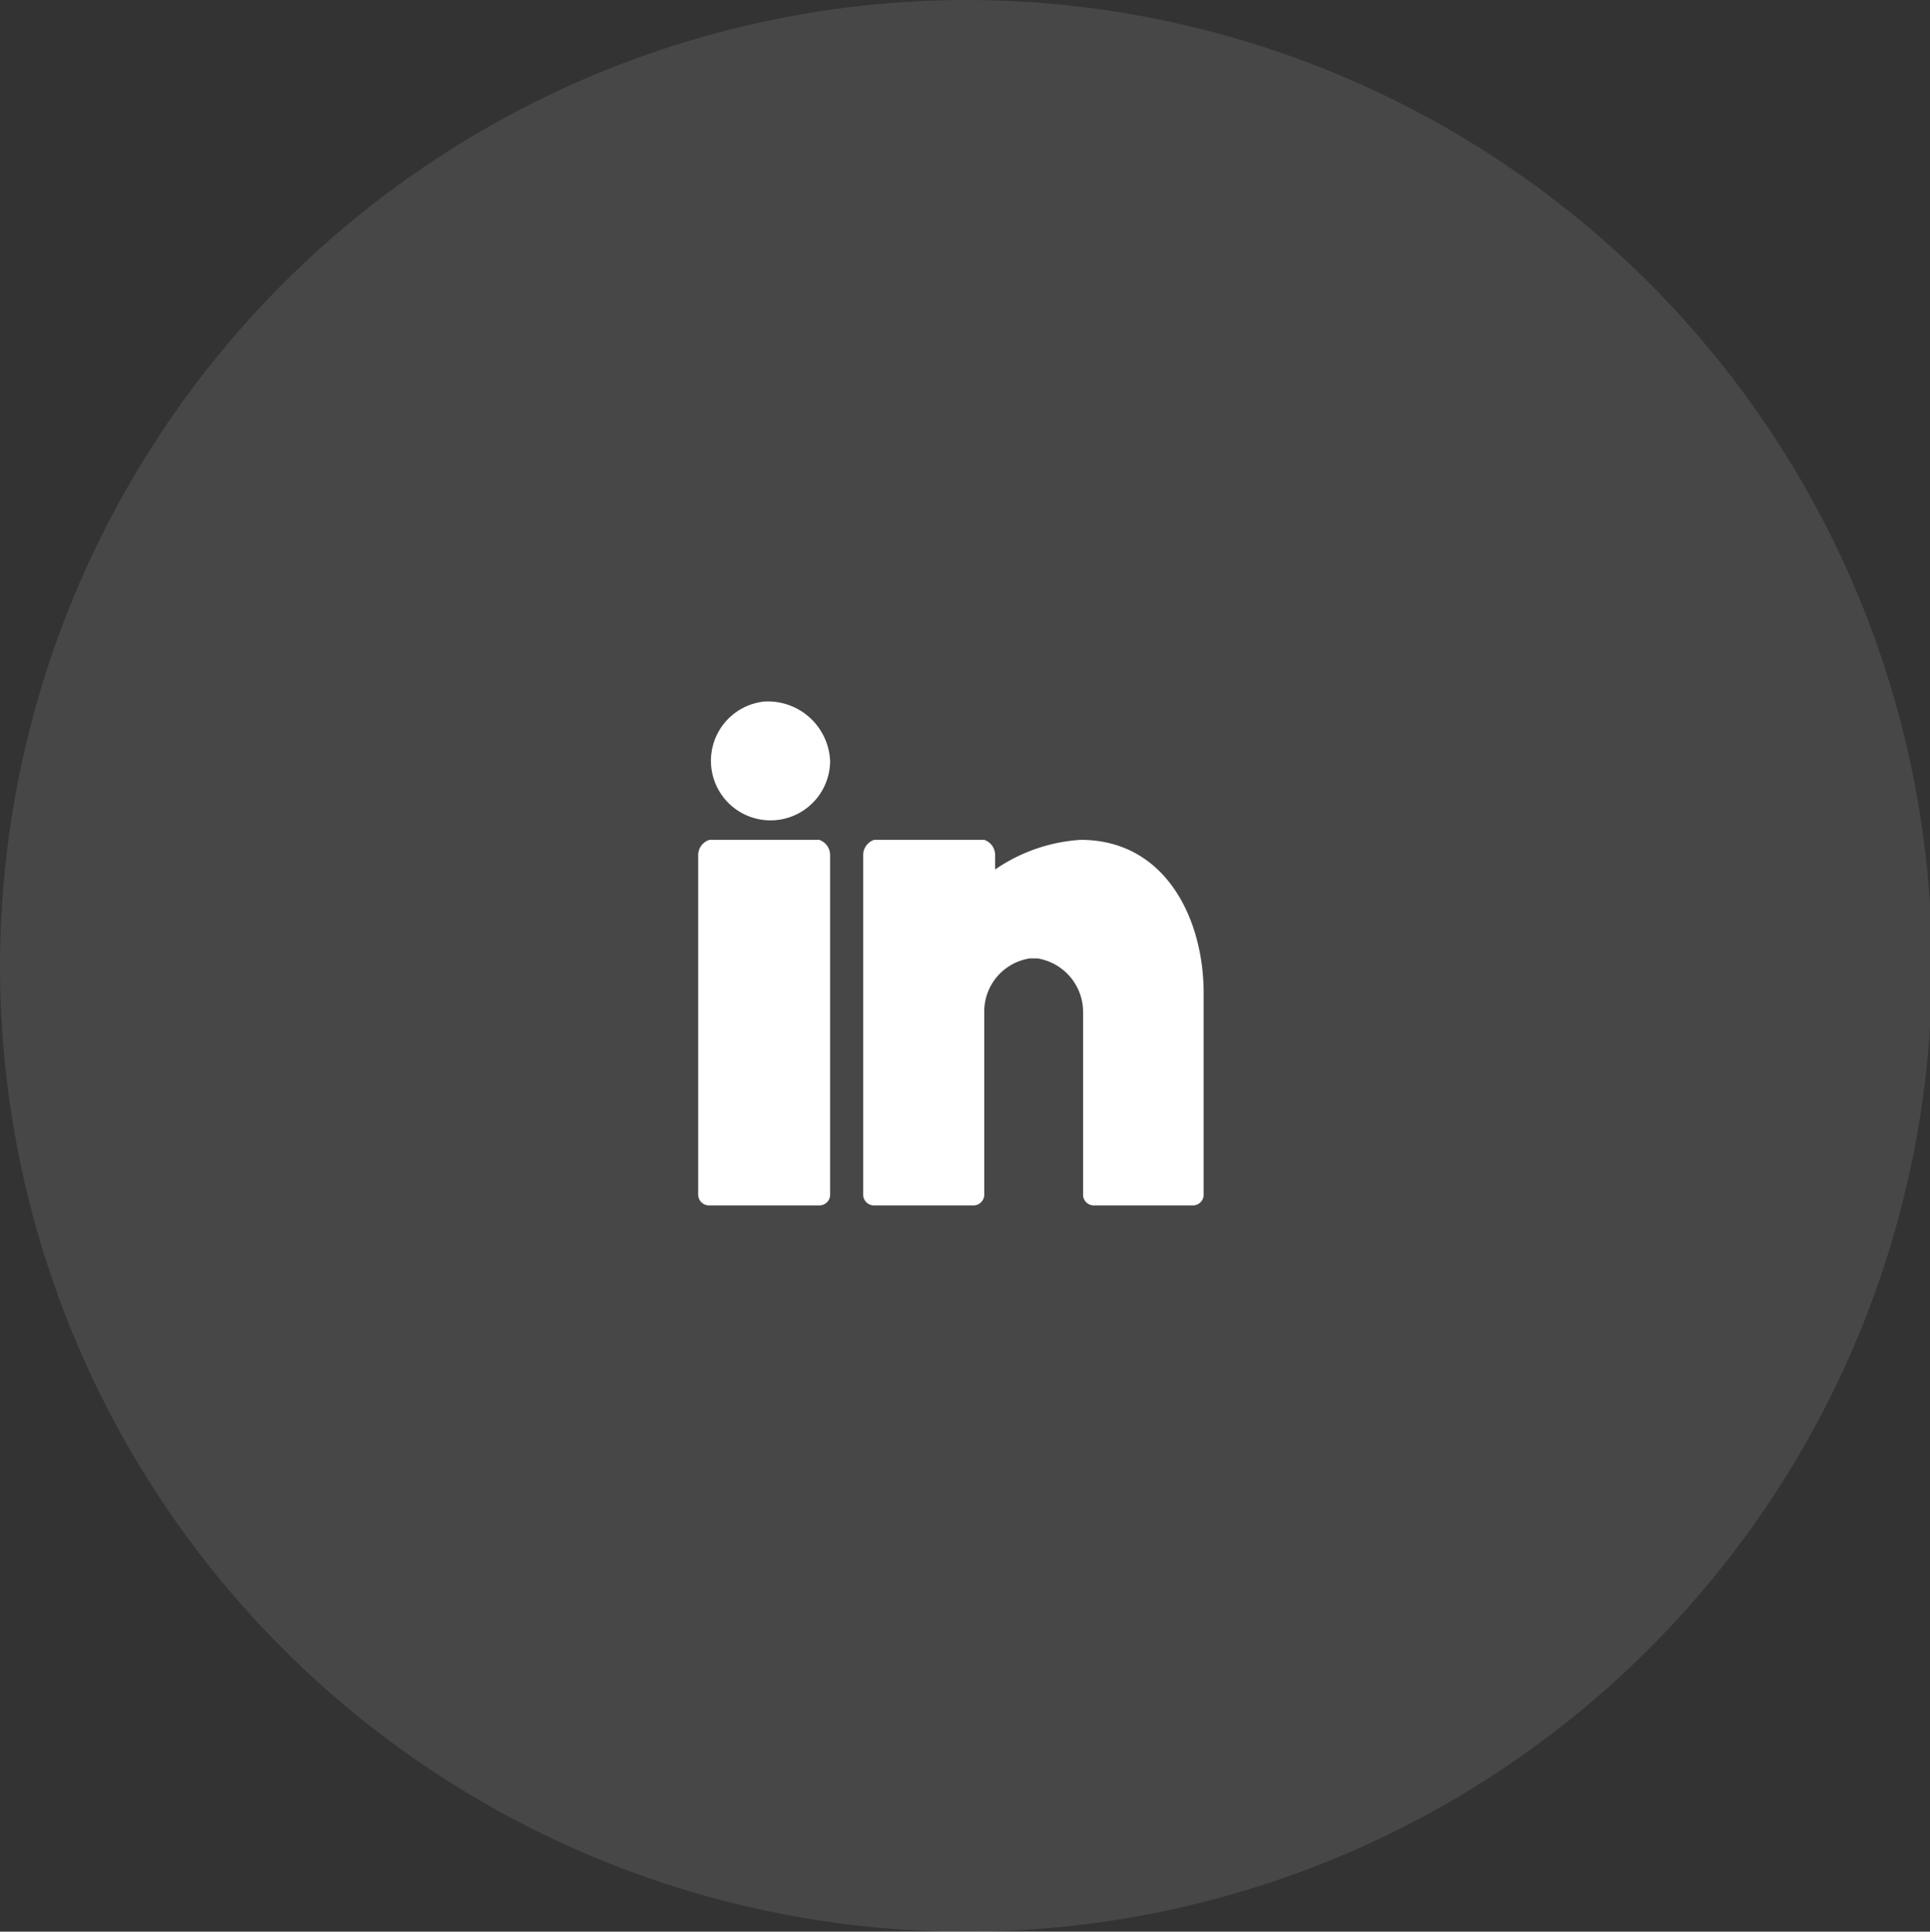
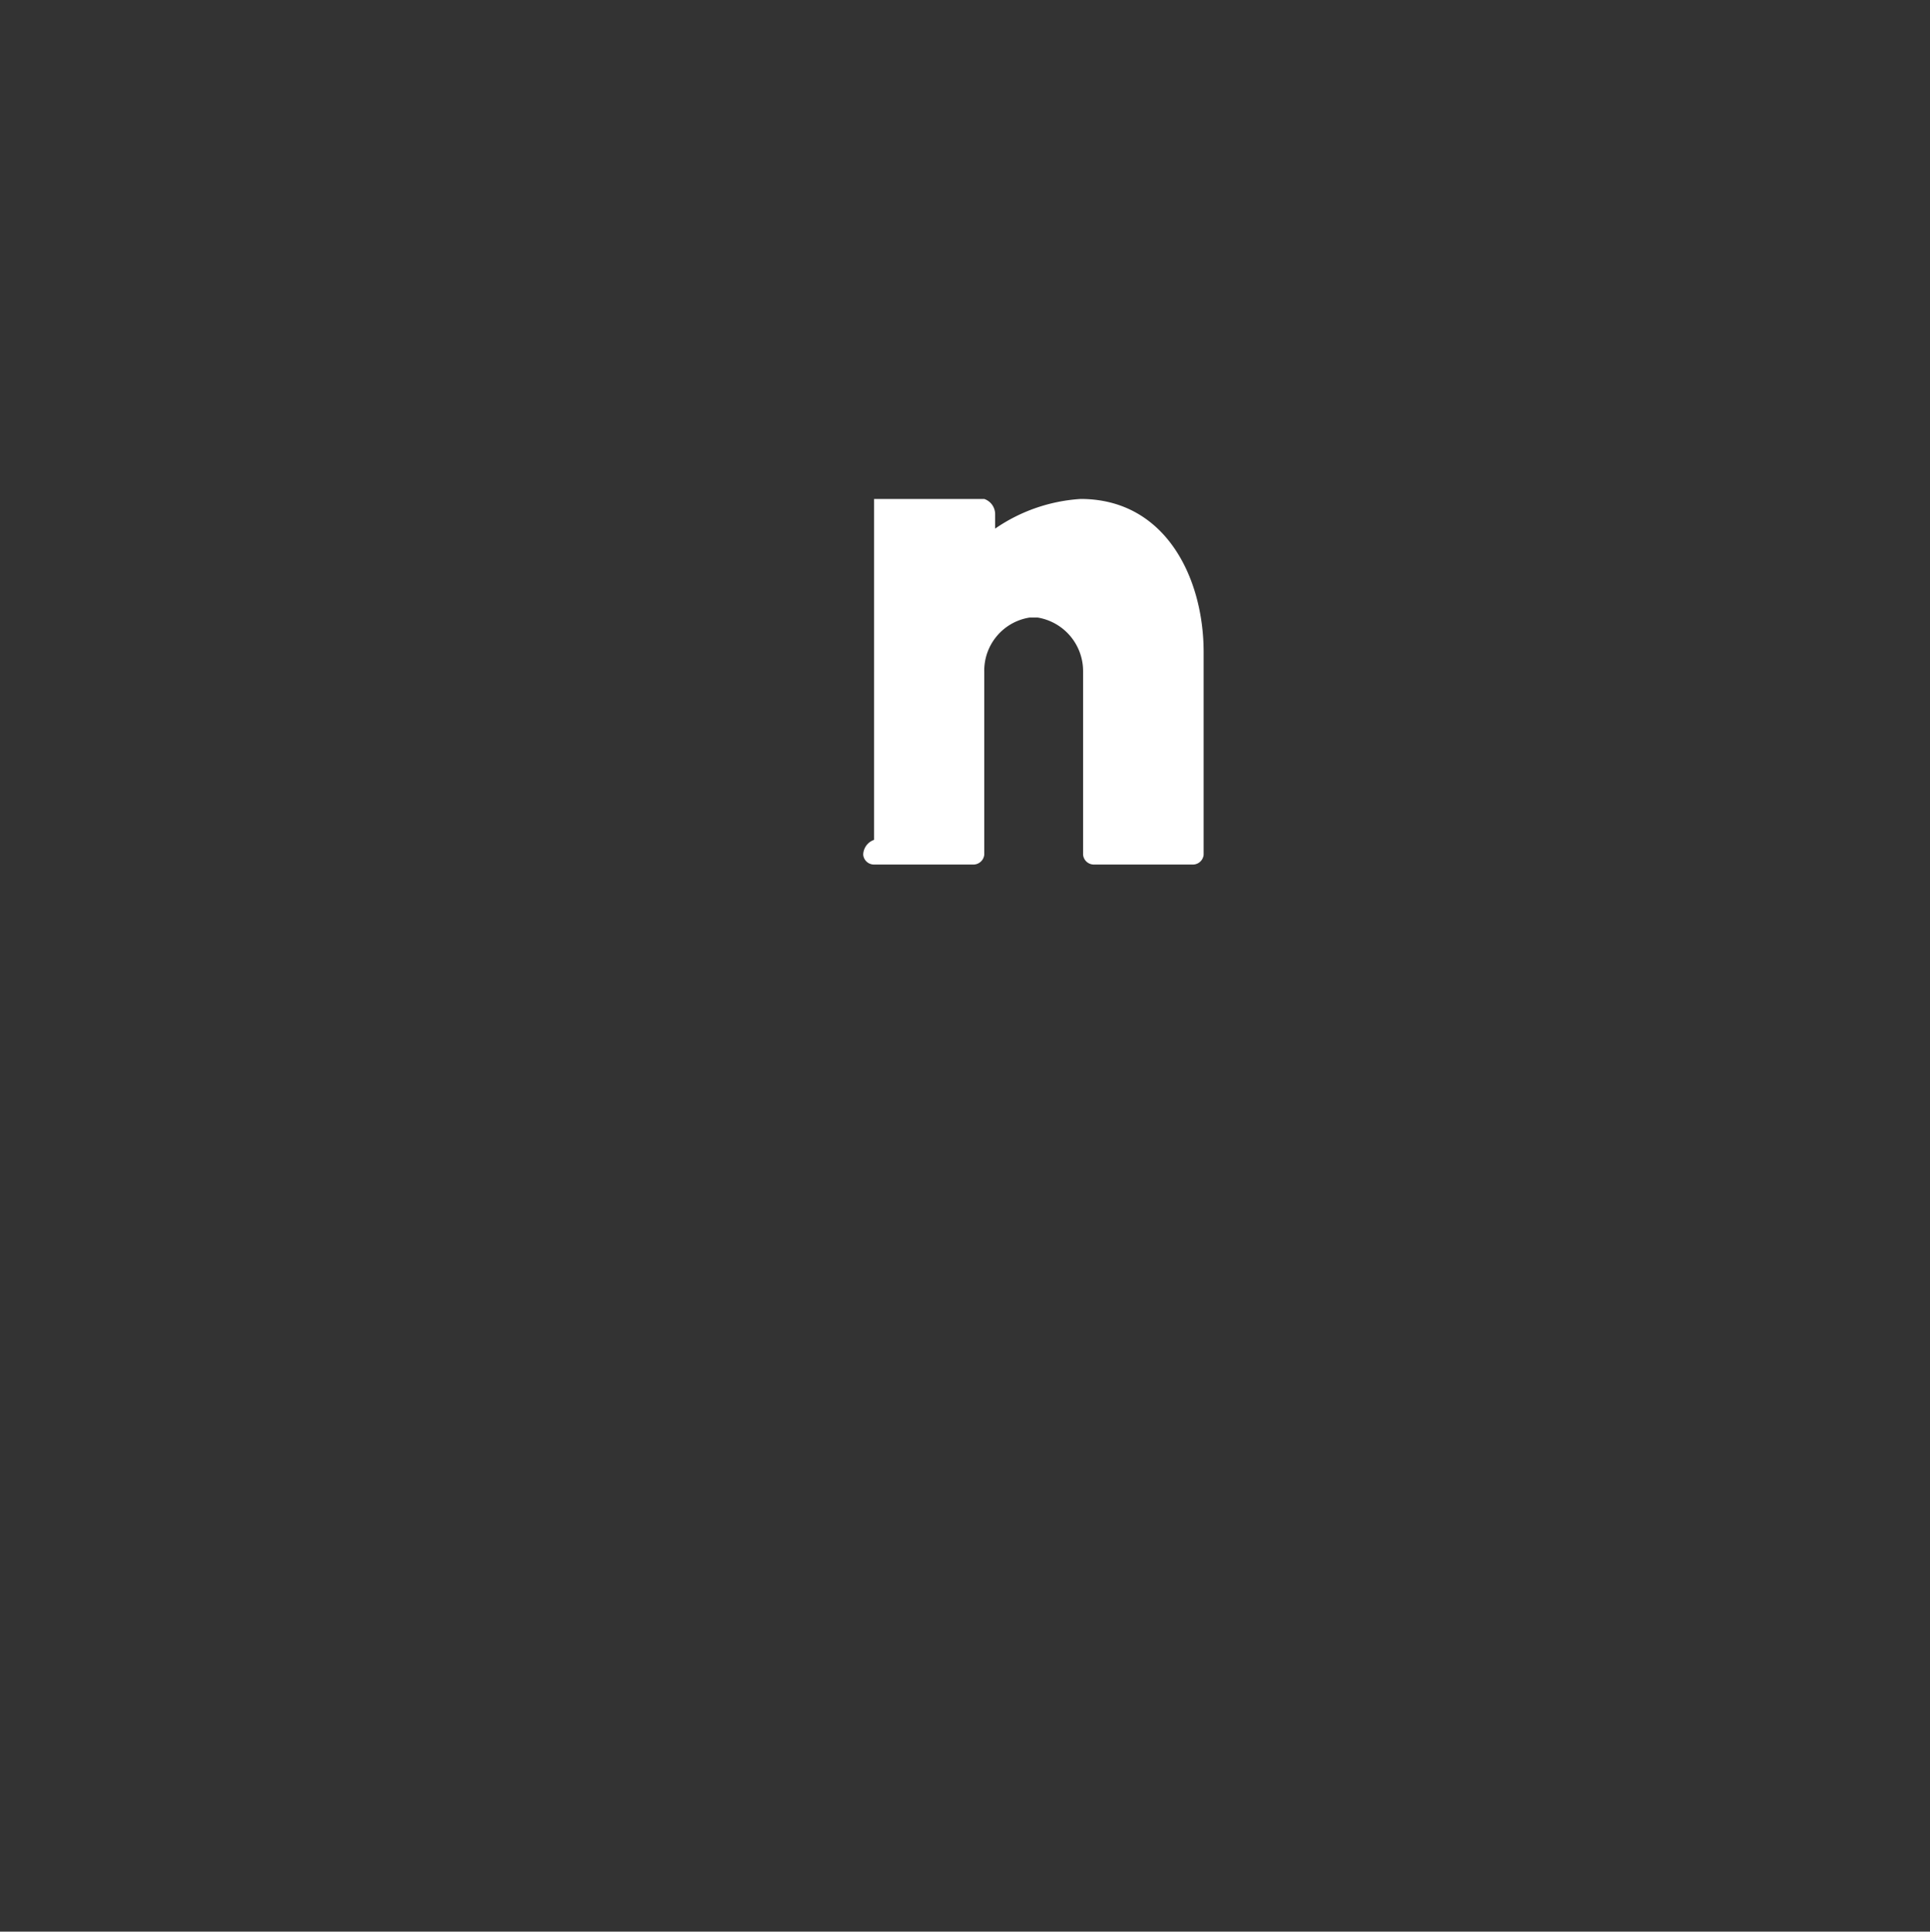
<svg xmlns="http://www.w3.org/2000/svg" id="linkedin" width="39.06" height="39.1" viewBox="0 0 39.06 39.1">
  <rect x="0" y="0" width="39.06" height="39.1" fill="#333333" stroke="none" />
  <defs>
    <style>
      .cls-1, .cls-2 {
        fill: #fff;
        fill-rule: evenodd;
      }

      .cls-1 {
        opacity: 0.1;
      }
    </style>
  </defs>
-   <path id="Oval" class="cls-1" d="M1290.47,10162.3a19.55,19.55,0,1,1-19.53,19.6A19.578,19.578,0,0,1,1290.47,10162.3Z" transform="translate(-1270.94 -10162.3)" />
-   <path id="Path" class="cls-2" d="M1286.41,10176.5a1.206,1.206,0,1,0,1.33,1.2A1.261,1.261,0,0,0,1286.41,10176.5Z" transform="translate(-1270.94 -10162.3)" />
-   <path id="Path-2" data-name="Path" class="cls-2" d="M1285.3,10179.3a0.321,0.321,0,0,0-.23.3v6.9a0.222,0.222,0,0,0,.23.2h2.22a0.219,0.219,0,0,0,.22-0.2v-6.9a0.325,0.325,0,0,0-.22-0.3h-2.22Z" transform="translate(-1270.94 -10162.3)" />
-   <path id="Path-3" data-name="Path" class="cls-2" d="M1288.63,10179.3a0.325,0.325,0,0,0-.22.3v6.9a0.219,0.219,0,0,0,.22.2h2a0.222,0.222,0,0,0,.23-0.2v-3.6h0v-0.1a1.087,1.087,0,0,1,.92-1.1h0.16a1.1,1.1,0,0,1,.92,1.1v3.7a0.219,0.219,0,0,0,.22.2h2a0.219,0.219,0,0,0,.22-0.2v-4.1c0-1.5-.77-3.1-2.49-3.1a3.423,3.423,0,0,0-1.73.6v-0.3a0.325,0.325,0,0,0-.22-0.3h-2.23Z" transform="translate(-1270.94 -10162.3)" />
+   <path id="Path-3" data-name="Path" class="cls-2" d="M1288.63,10179.3a0.325,0.325,0,0,0-.22.3a0.219,0.219,0,0,0,.22.2h2a0.222,0.222,0,0,0,.23-0.2v-3.6h0v-0.1a1.087,1.087,0,0,1,.92-1.1h0.16a1.1,1.1,0,0,1,.92,1.1v3.7a0.219,0.219,0,0,0,.22.2h2a0.219,0.219,0,0,0,.22-0.2v-4.1c0-1.5-.77-3.1-2.49-3.1a3.423,3.423,0,0,0-1.73.6v-0.3a0.325,0.325,0,0,0-.22-0.3h-2.23Z" transform="translate(-1270.94 -10162.3)" />
</svg>